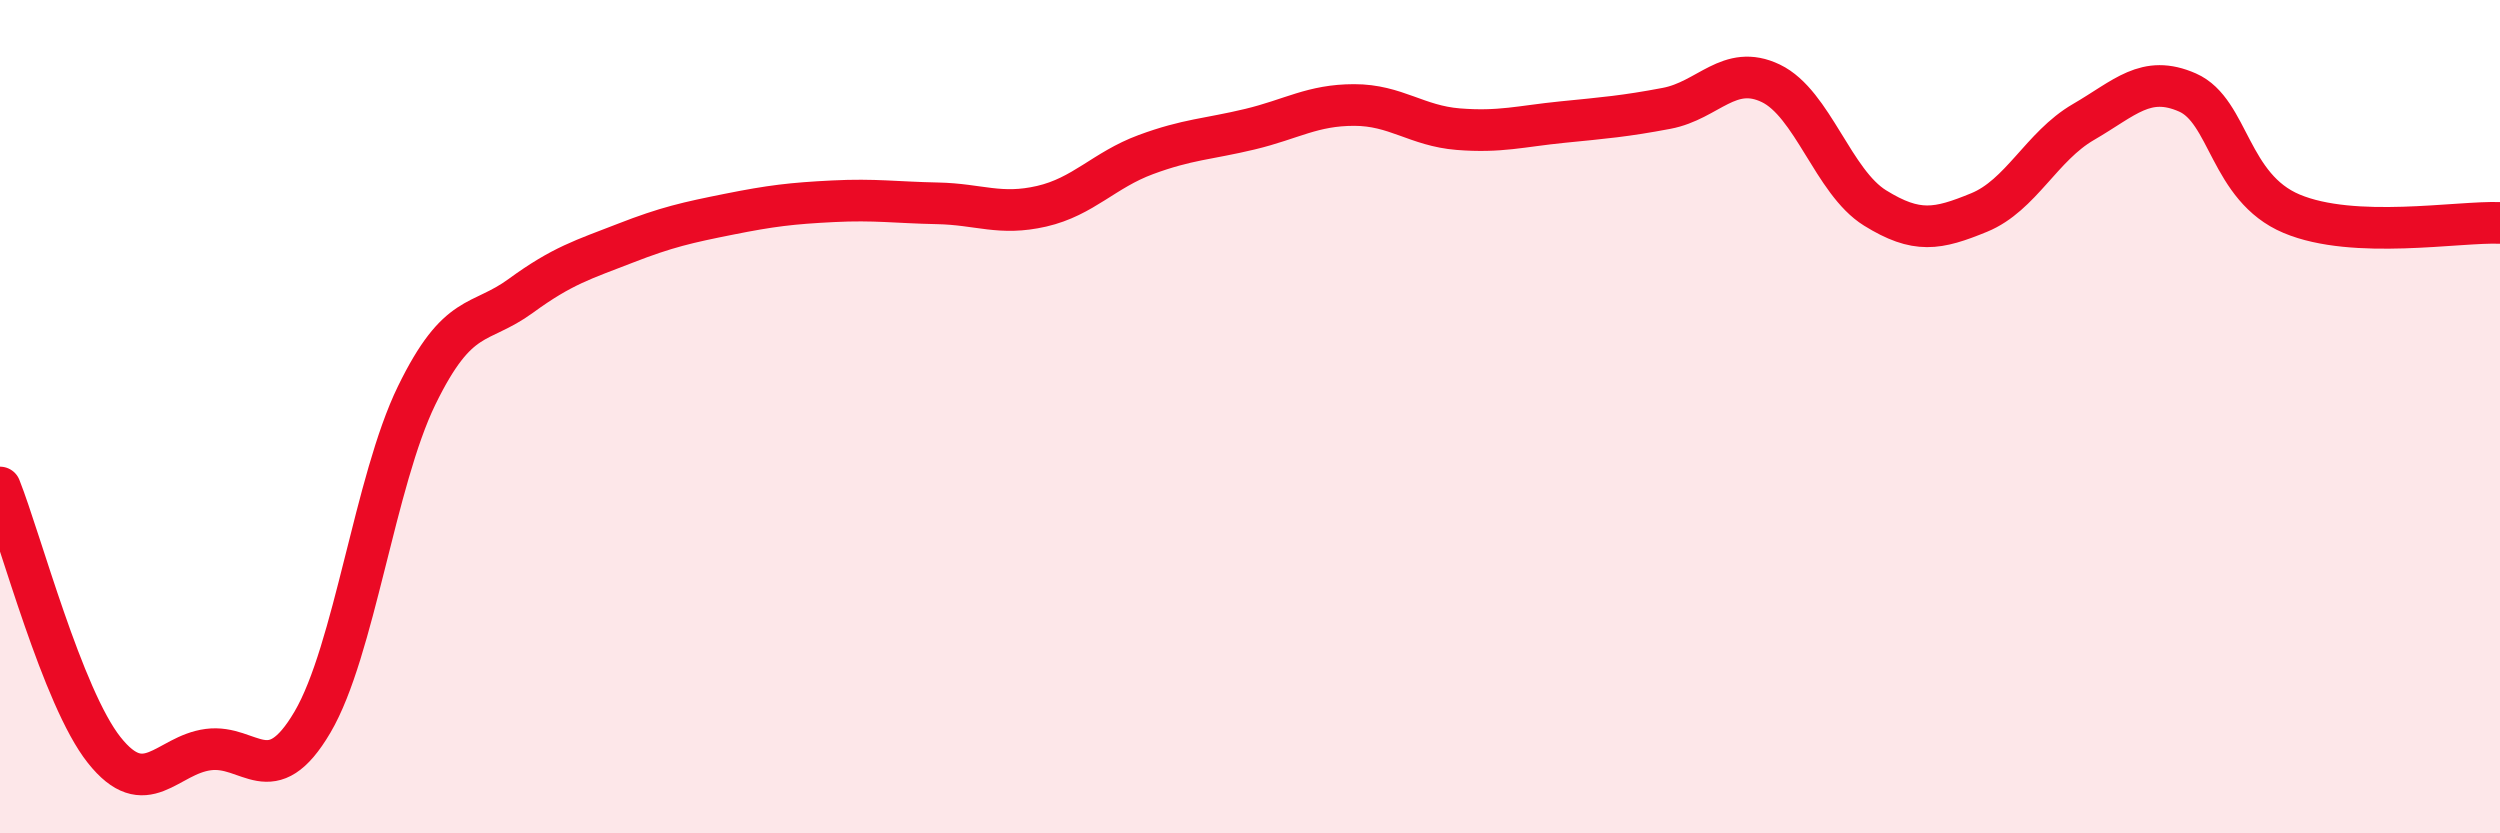
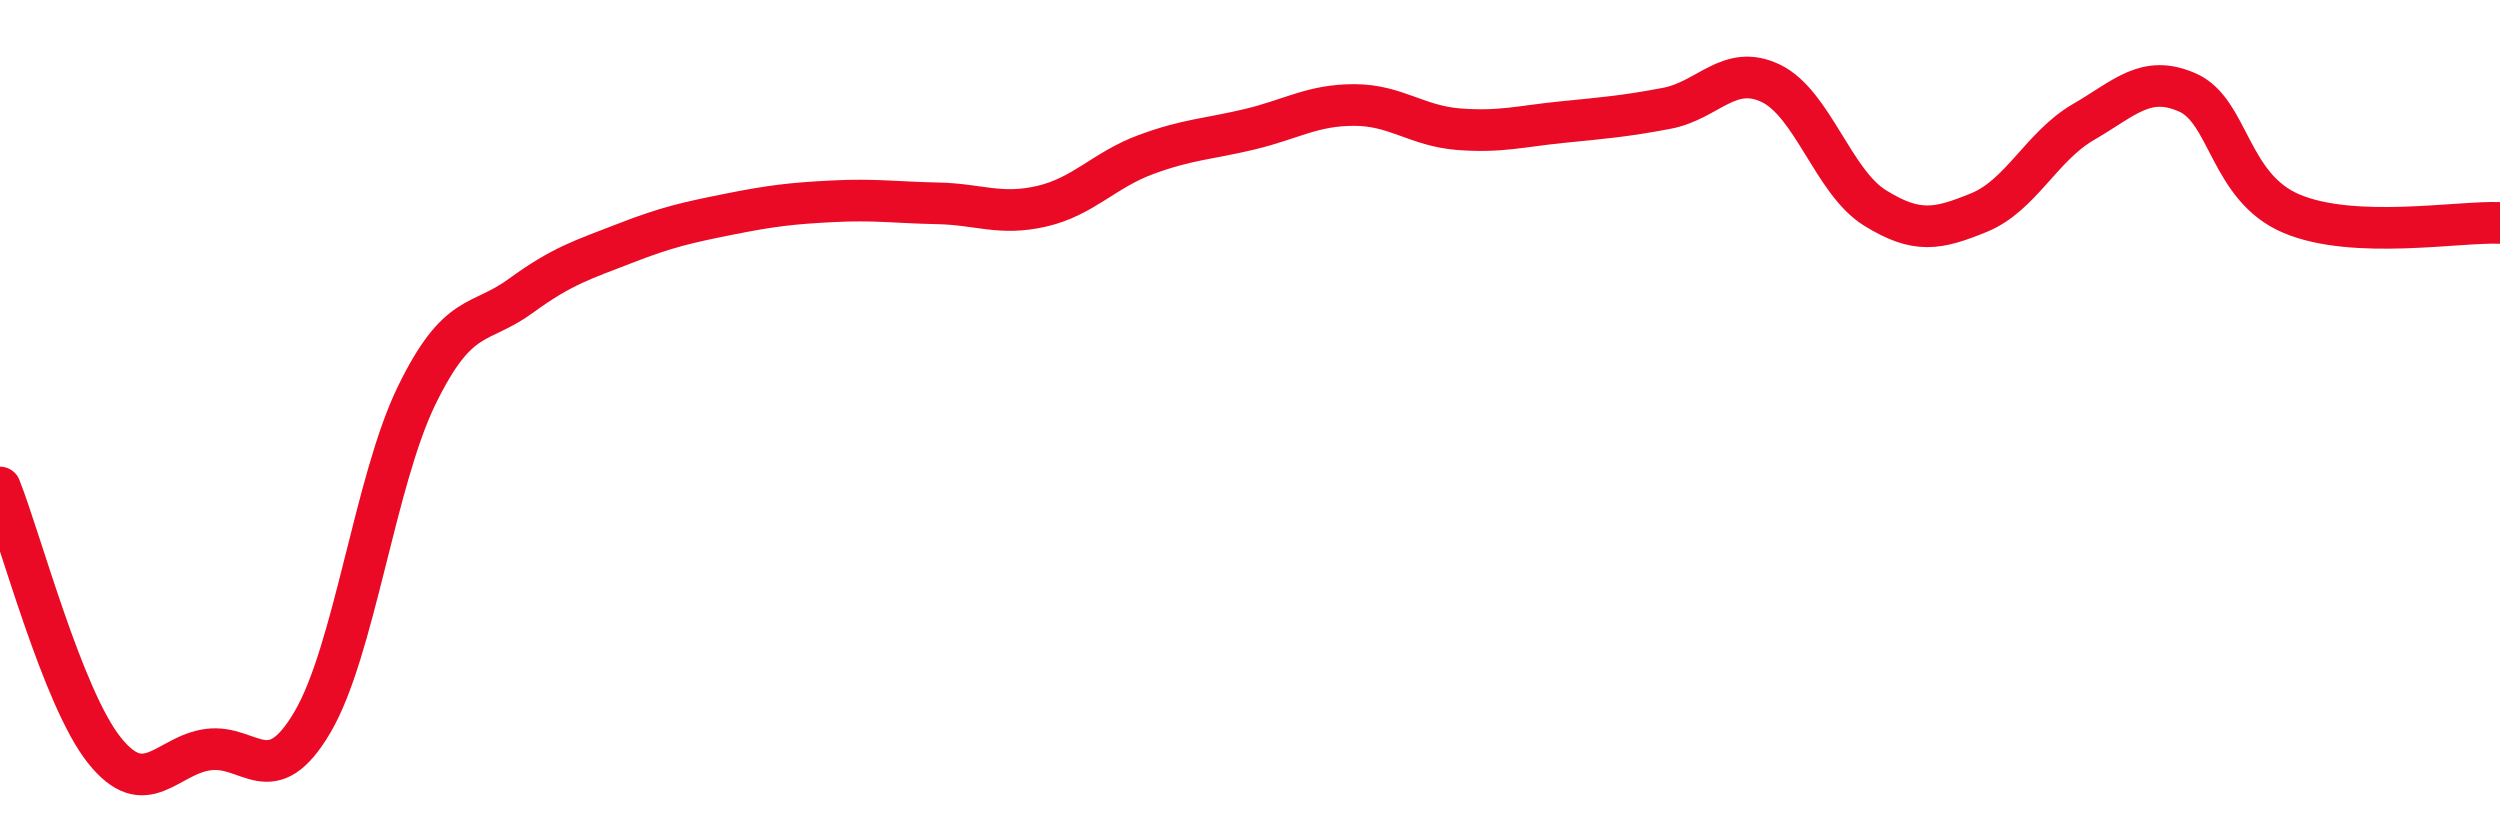
<svg xmlns="http://www.w3.org/2000/svg" width="60" height="20" viewBox="0 0 60 20">
-   <path d="M 0,11.7 C 0.5,12.96 1.5,16.74 2.5,18 C 3.5,19.26 4,18.12 5,17.99 C 6,17.86 6.5,19.03 7.5,17.33 C 8.5,15.63 9,11.54 10,9.49 C 11,7.44 11.5,7.83 12.5,7.1 C 13.5,6.37 14,6.23 15,5.84 C 16,5.45 16.5,5.34 17.5,5.14 C 18.5,4.94 19,4.88 20,4.83 C 21,4.78 21.5,4.86 22.5,4.88 C 23.5,4.9 24,5.18 25,4.95 C 26,4.72 26.5,4.08 27.5,3.71 C 28.5,3.34 29,3.34 30,3.1 C 31,2.86 31.5,2.52 32.5,2.52 C 33.5,2.52 34,3.02 35,3.1 C 36,3.18 36.5,3.03 37.5,2.93 C 38.5,2.83 39,2.79 40,2.6 C 41,2.41 41.5,1.52 42.5,2 C 43.5,2.48 44,4.37 45,4.99 C 46,5.61 46.5,5.51 47.5,5.1 C 48.5,4.69 49,3.51 50,2.93 C 51,2.35 51.5,1.78 52.5,2.22 C 53.5,2.66 53.5,4.5 55,5.13 C 56.5,5.76 59,5.31 60,5.35L60 20L0 20Z" fill="#EB0A25" opacity="0.1" stroke-linecap="round" stroke-linejoin="round" />
  <path d="M 0,11.7 C 0.5,12.96 1.5,16.74 2.5,18 C 3.5,19.26 4,18.12 5,17.99 C 6,17.86 6.5,19.03 7.5,17.33 C 8.5,15.63 9,11.54 10,9.49 C 11,7.44 11.5,7.83 12.5,7.1 C 13.5,6.37 14,6.23 15,5.84 C 16,5.45 16.5,5.34 17.5,5.14 C 18.5,4.94 19,4.88 20,4.83 C 21,4.78 21.5,4.86 22.5,4.88 C 23.5,4.9 24,5.18 25,4.95 C 26,4.72 26.5,4.08 27.5,3.71 C 28.5,3.34 29,3.34 30,3.1 C 31,2.86 31.5,2.52 32.5,2.52 C 33.5,2.52 34,3.02 35,3.1 C 36,3.18 36.5,3.03 37.5,2.93 C 38.5,2.83 39,2.79 40,2.6 C 41,2.41 41.5,1.52 42.5,2 C 43.5,2.48 44,4.37 45,4.99 C 46,5.61 46.5,5.51 47.5,5.1 C 48.5,4.69 49,3.51 50,2.93 C 51,2.35 51.5,1.78 52.5,2.22 C 53.5,2.66 53.5,4.5 55,5.13 C 56.5,5.76 59,5.31 60,5.35" stroke="#EB0A25" stroke-width="1" fill="none" stroke-linecap="round" stroke-linejoin="round" />
</svg>